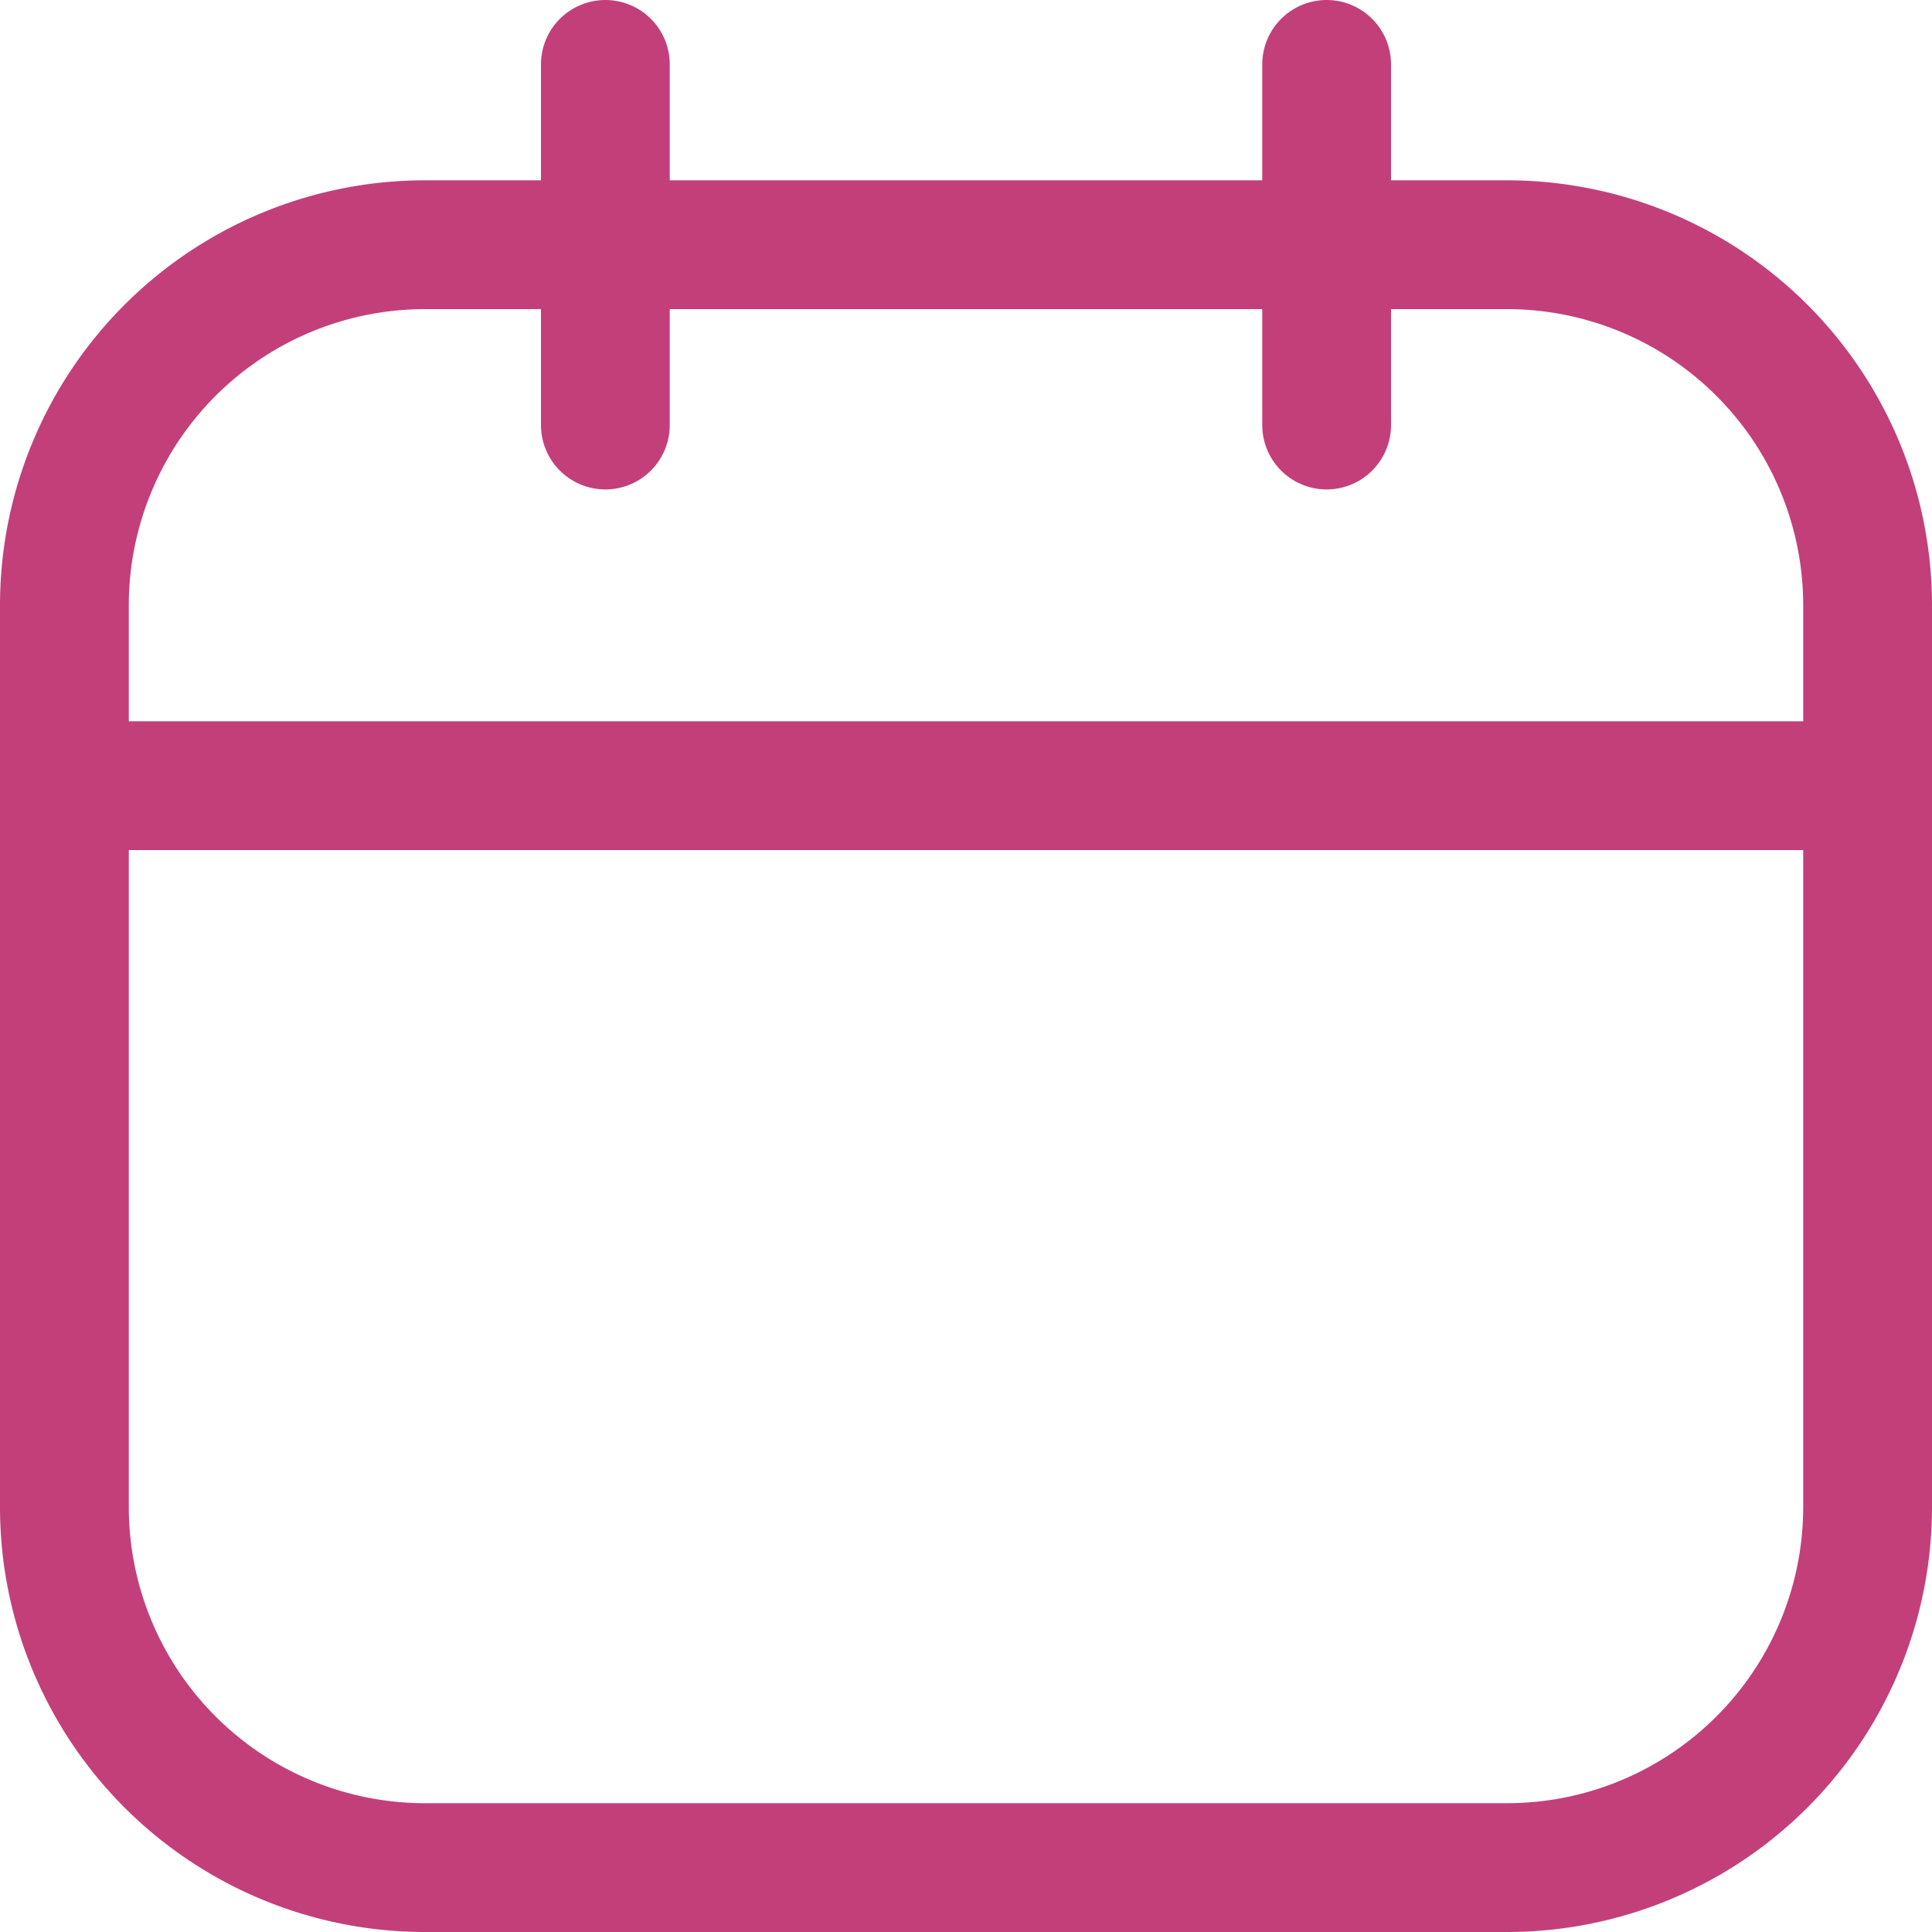
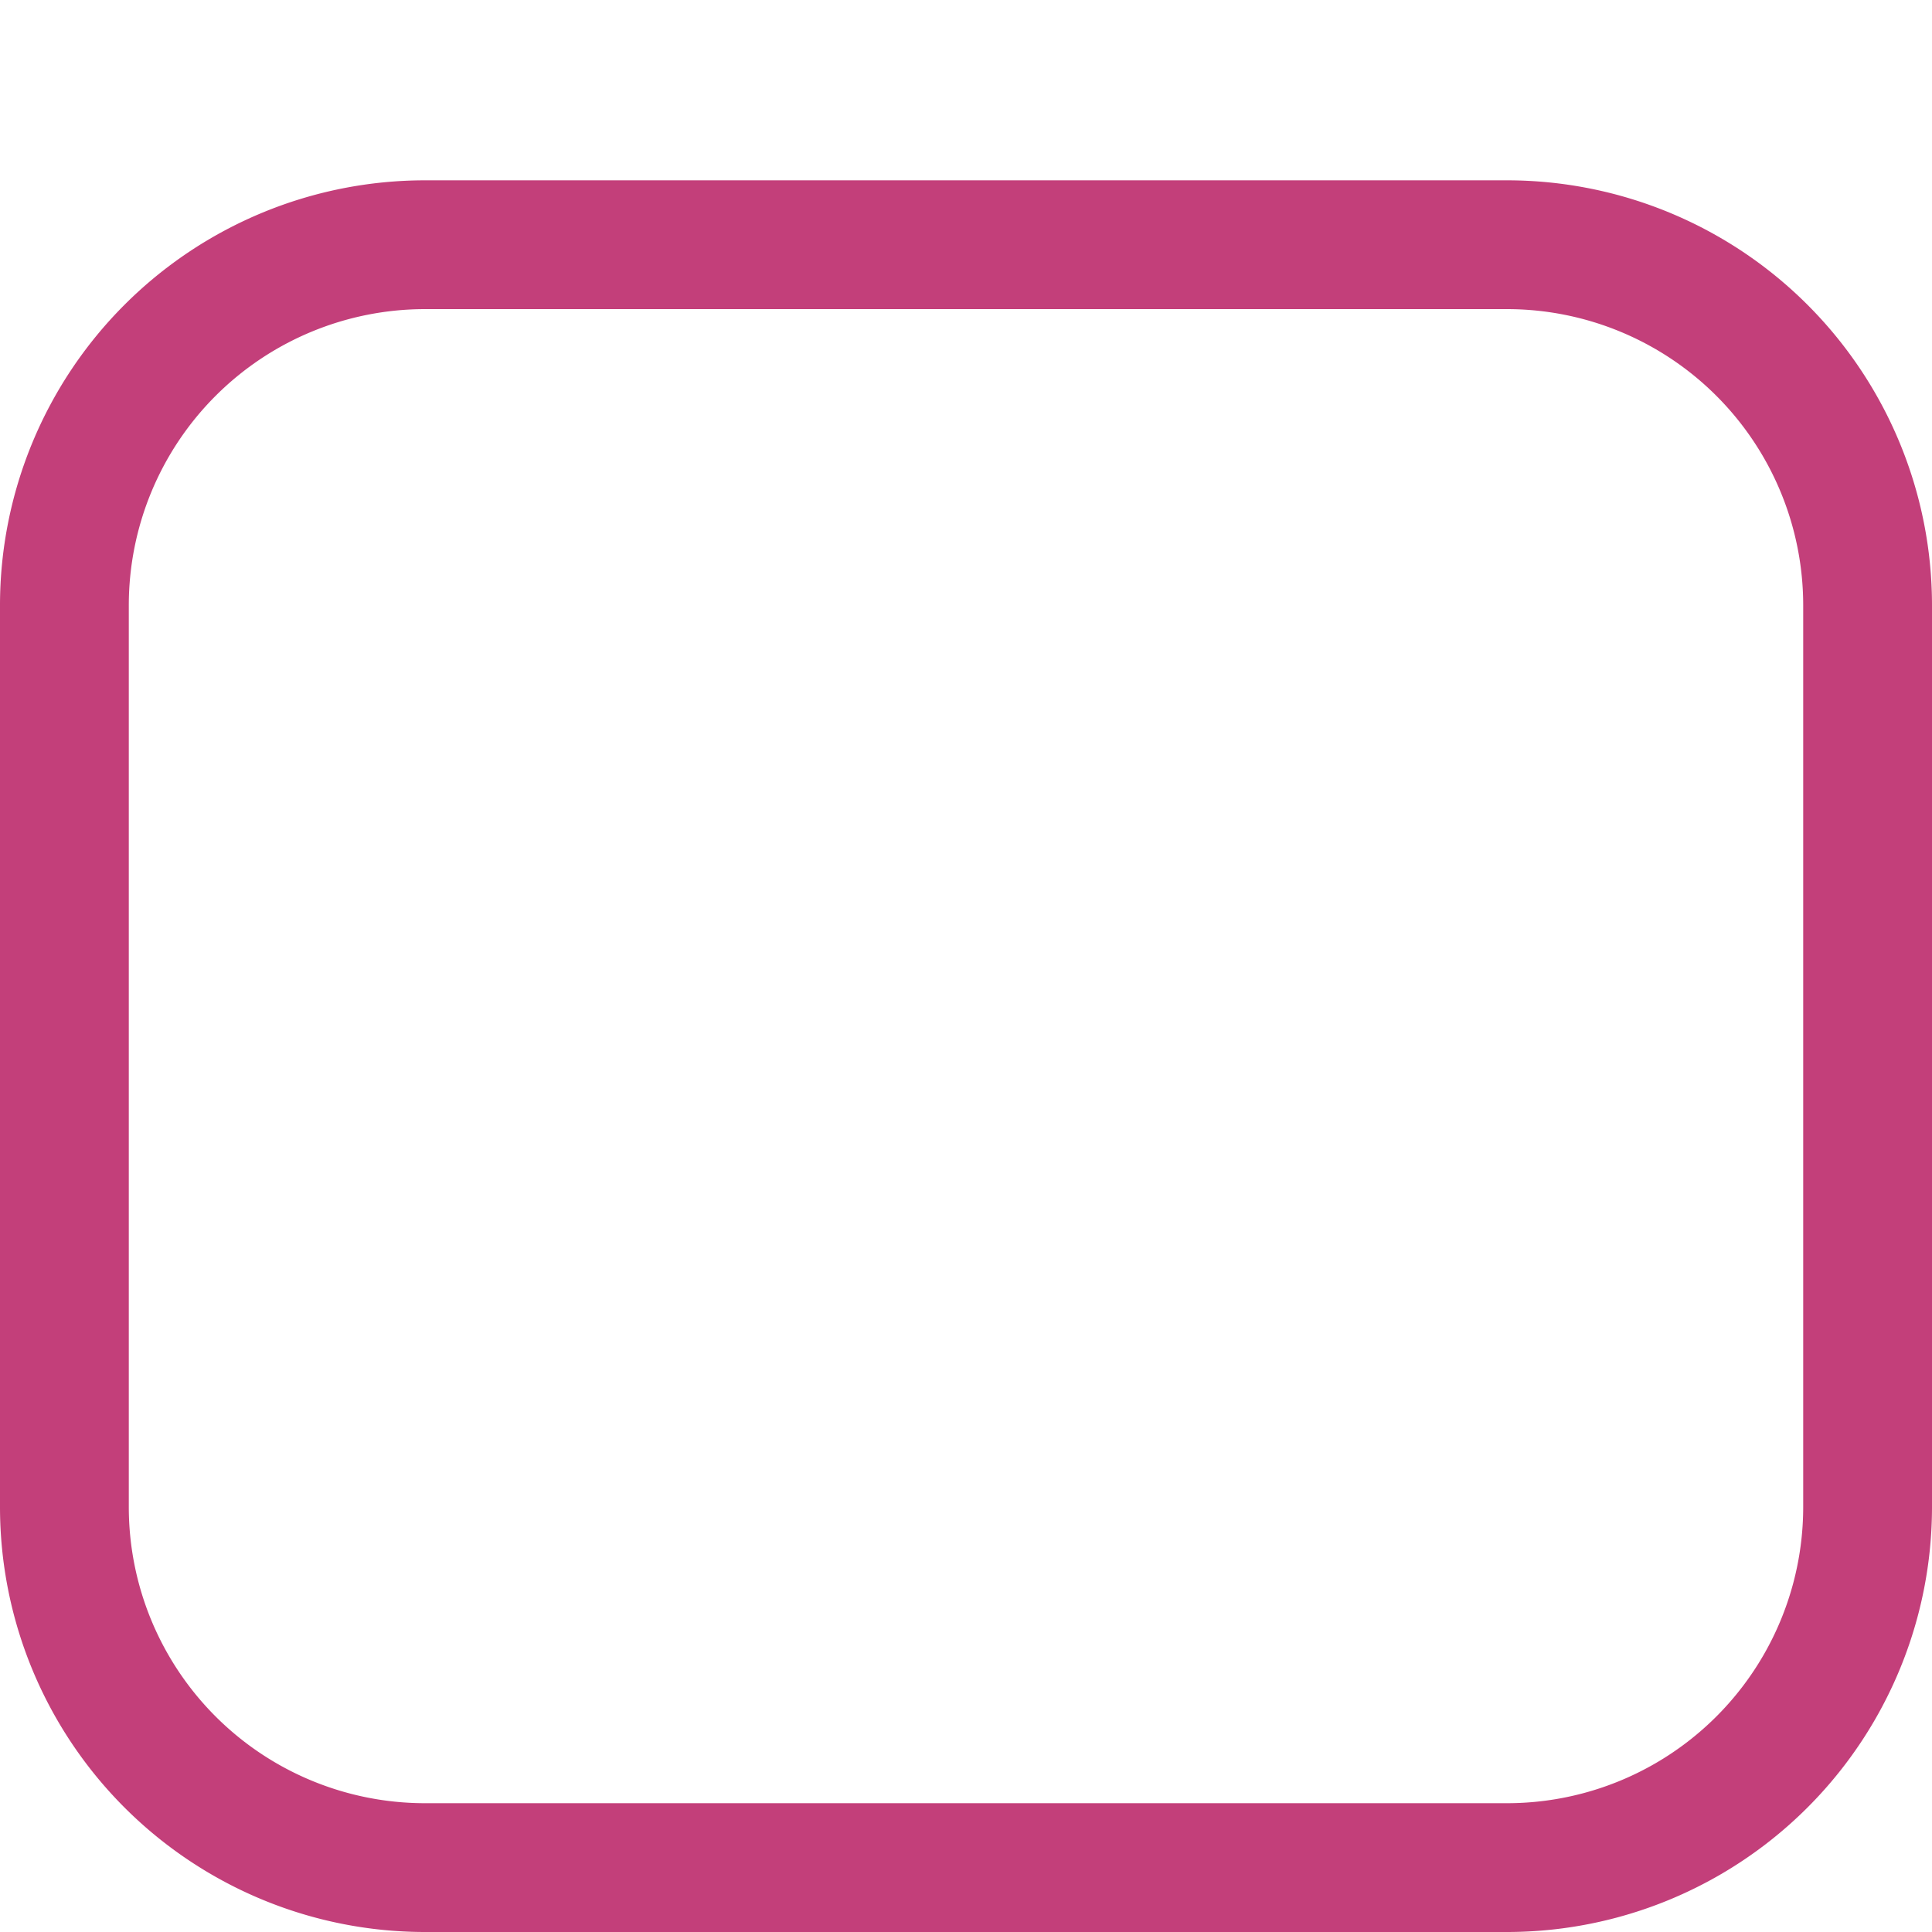
<svg xmlns="http://www.w3.org/2000/svg" width="75" height="75" viewBox="0 0 75 75">
  <g id="Icon_akar-calendar" data-name="Icon akar-calendar" transform="translate(-0.5 -0.5)">
    <path id="Path_3" data-name="Path 3" d="M17,6H59A14,14,0,0,1,73,20V55A14,14,0,0,1,59,69H17A14,14,0,0,1,3,55V20A14,14,0,0,1,17,6Z" transform="translate(0 4)" fill="none" stroke="#c33f7a" stroke-linecap="round" stroke-linejoin="round" stroke-width="5" />
-     <path id="Path_4" data-name="Path 4" d="M24,3V17M52,3V17M3,31H73" transform="translate(0 0)" fill="none" stroke="#c33f7a" stroke-linecap="round" stroke-linejoin="round" stroke-width="5" />
  </g>
</svg>